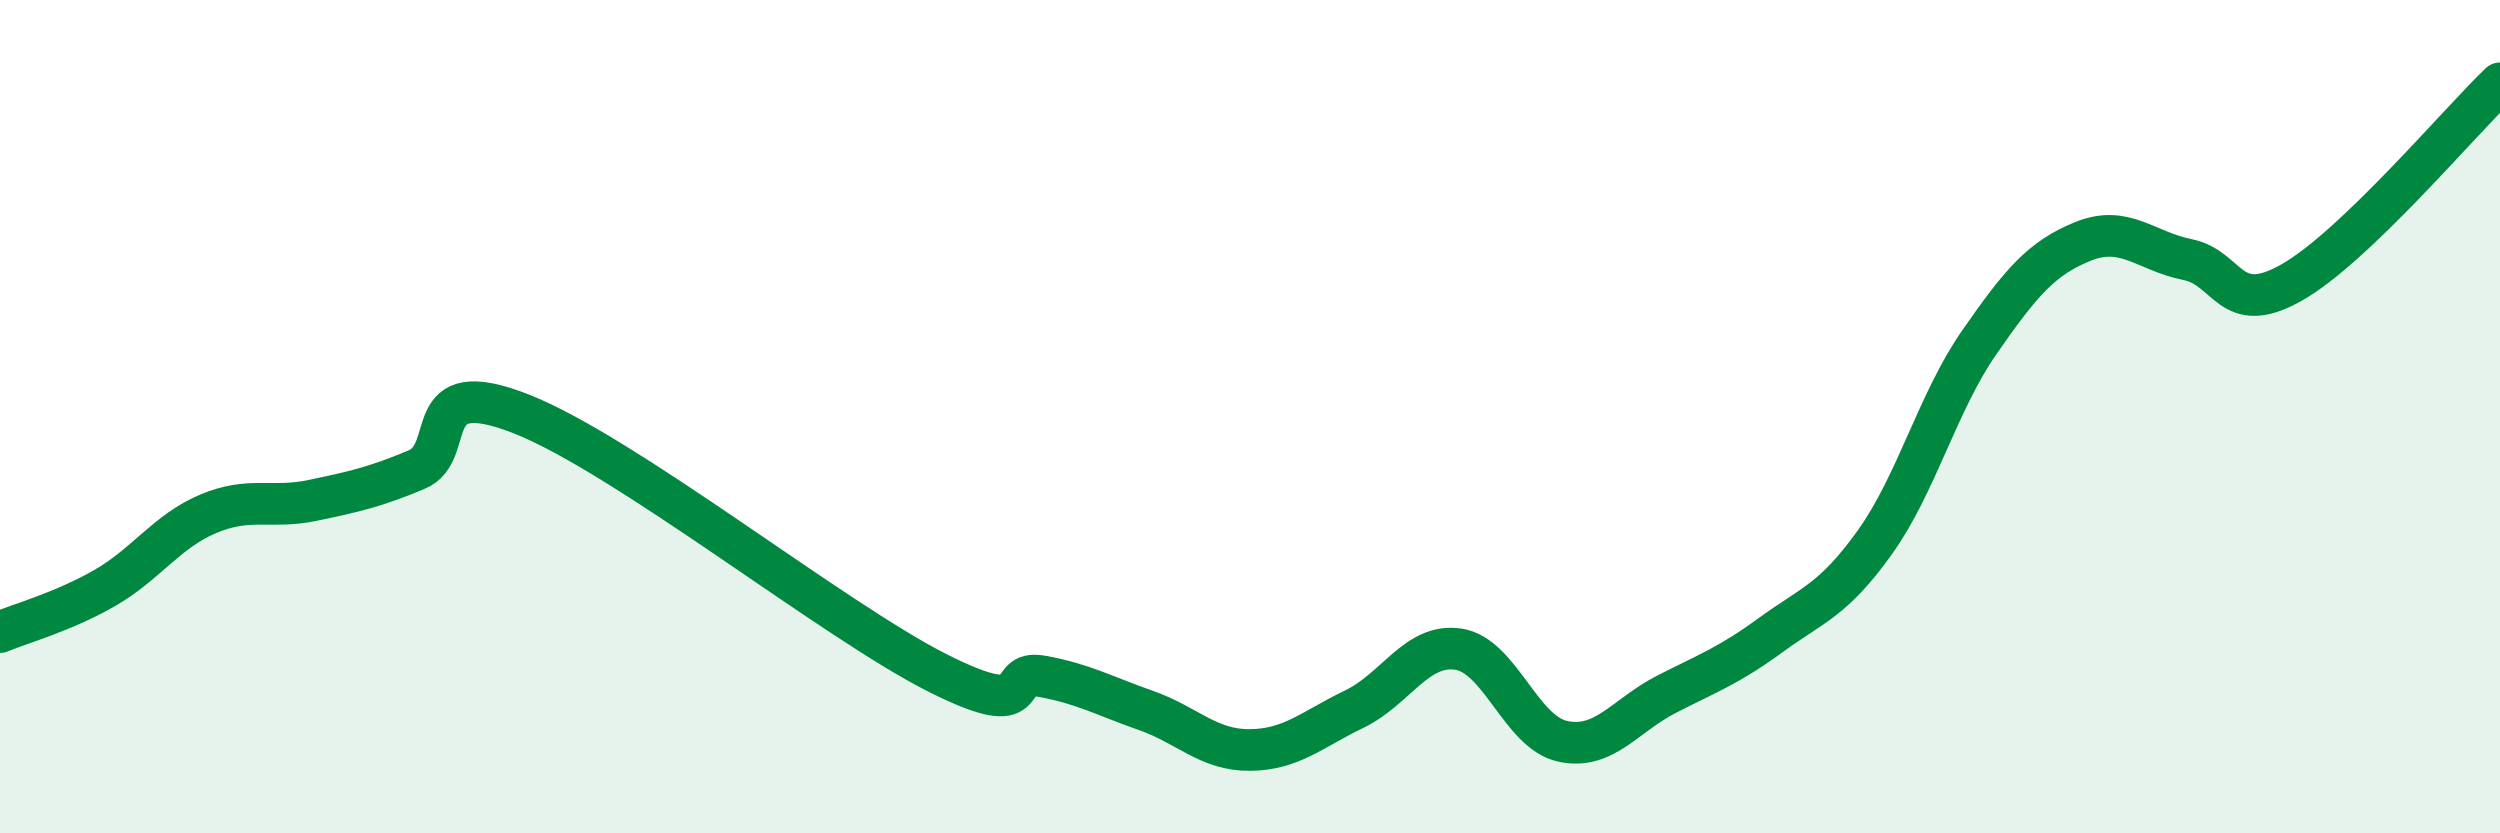
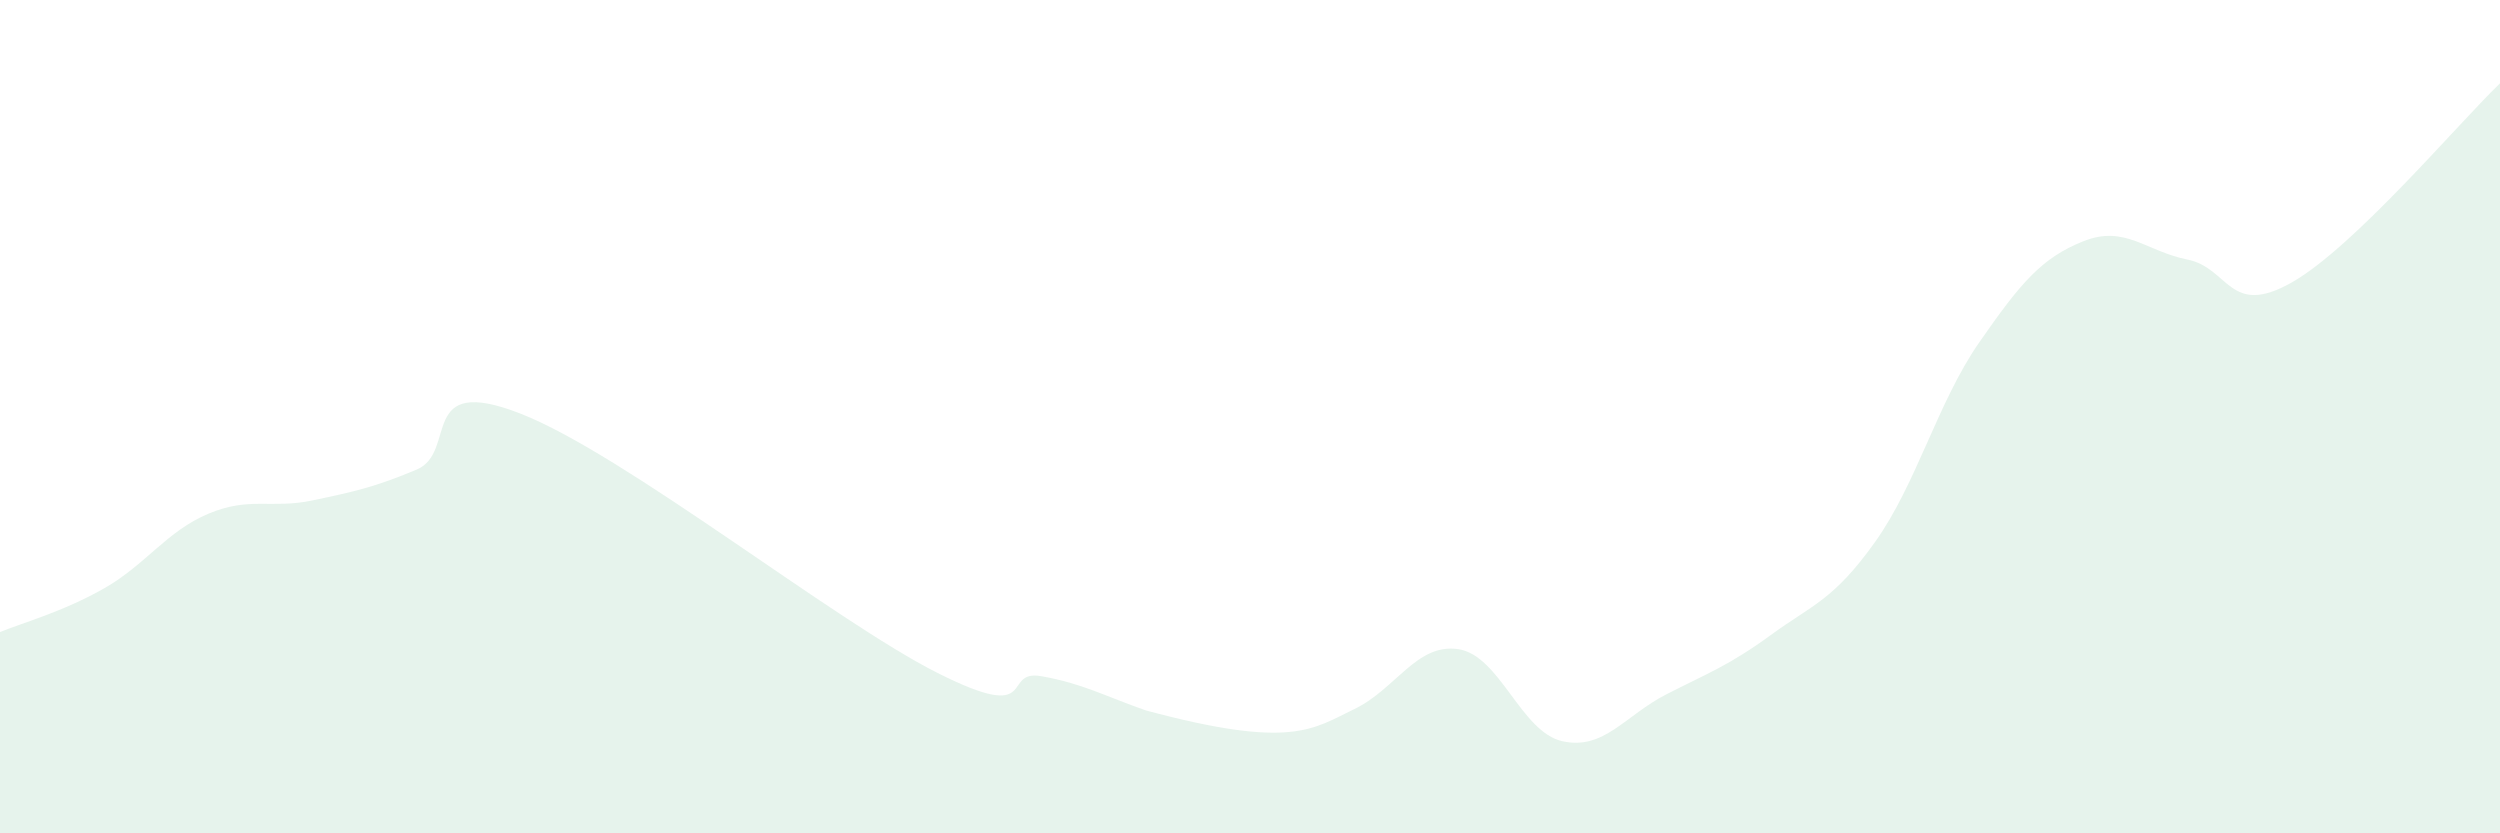
<svg xmlns="http://www.w3.org/2000/svg" width="60" height="20" viewBox="0 0 60 20">
-   <path d="M 0,15.17 C 0.5,14.96 1.5,14.69 2.5,14.12 C 3.5,13.55 4,12.75 5,12.33 C 6,11.91 6.5,12.22 7.5,12.01 C 8.5,11.8 9,11.69 10,11.27 C 11,10.85 10,8.95 12.5,9.93 C 15,10.91 20,14.89 22.5,16.15 C 25,17.41 24,16.05 25,16.23 C 26,16.41 26.5,16.7 27.5,17.05 C 28.5,17.4 29,18.01 30,18 C 31,17.99 31.5,17.5 32.5,17.02 C 33.5,16.54 34,15.43 35,15.58 C 36,15.73 36.5,17.57 37.5,17.79 C 38.5,18.01 39,17.17 40,16.66 C 41,16.15 41.5,15.97 42.5,15.24 C 43.5,14.51 44,14.41 45,13.01 C 46,11.61 46.5,9.66 47.5,8.22 C 48.5,6.78 49,6.19 50,5.79 C 51,5.39 51.5,6.03 52.5,6.23 C 53.5,6.43 53.5,7.63 55,6.78 C 56.5,5.93 59,2.96 60,2L60 20L0 20Z" fill="#008740" opacity="0.1" stroke-linecap="round" stroke-linejoin="round" />
-   <path d="M 0,15.17 C 0.5,14.96 1.5,14.69 2.5,14.12 C 3.5,13.55 4,12.75 5,12.33 C 6,11.91 6.5,12.22 7.5,12.01 C 8.5,11.8 9,11.69 10,11.27 C 11,10.85 10,8.95 12.5,9.93 C 15,10.91 20,14.89 22.5,16.15 C 25,17.41 24,16.05 25,16.23 C 26,16.41 26.5,16.7 27.5,17.05 C 28.5,17.4 29,18.01 30,18 C 31,17.99 31.5,17.5 32.5,17.02 C 33.5,16.54 34,15.43 35,15.58 C 36,15.73 36.5,17.57 37.5,17.79 C 38.5,18.01 39,17.17 40,16.66 C 41,16.15 41.5,15.97 42.5,15.24 C 43.5,14.51 44,14.41 45,13.01 C 46,11.61 46.5,9.66 47.5,8.22 C 48.5,6.78 49,6.19 50,5.79 C 51,5.39 51.5,6.03 52.5,6.23 C 53.5,6.43 53.5,7.63 55,6.78 C 56.5,5.93 59,2.96 60,2" stroke="#008740" stroke-width="1" fill="none" stroke-linecap="round" stroke-linejoin="round" />
+   <path d="M 0,15.17 C 0.5,14.96 1.5,14.69 2.5,14.12 C 3.5,13.55 4,12.75 5,12.33 C 6,11.91 6.5,12.22 7.5,12.01 C 8.5,11.8 9,11.69 10,11.27 C 11,10.85 10,8.95 12.5,9.93 C 15,10.91 20,14.89 22.5,16.15 C 25,17.41 24,16.05 25,16.23 C 26,16.41 26.5,16.7 27.5,17.05 C 31,17.99 31.5,17.5 32.5,17.02 C 33.5,16.54 34,15.43 35,15.58 C 36,15.73 36.5,17.57 37.5,17.79 C 38.5,18.01 39,17.17 40,16.66 C 41,16.15 41.5,15.97 42.5,15.24 C 43.5,14.51 44,14.41 45,13.01 C 46,11.61 46.5,9.66 47.5,8.22 C 48.5,6.78 49,6.19 50,5.79 C 51,5.39 51.5,6.03 52.5,6.23 C 53.5,6.43 53.5,7.63 55,6.78 C 56.5,5.93 59,2.96 60,2L60 20L0 20Z" fill="#008740" opacity="0.1" stroke-linecap="round" stroke-linejoin="round" />
</svg>